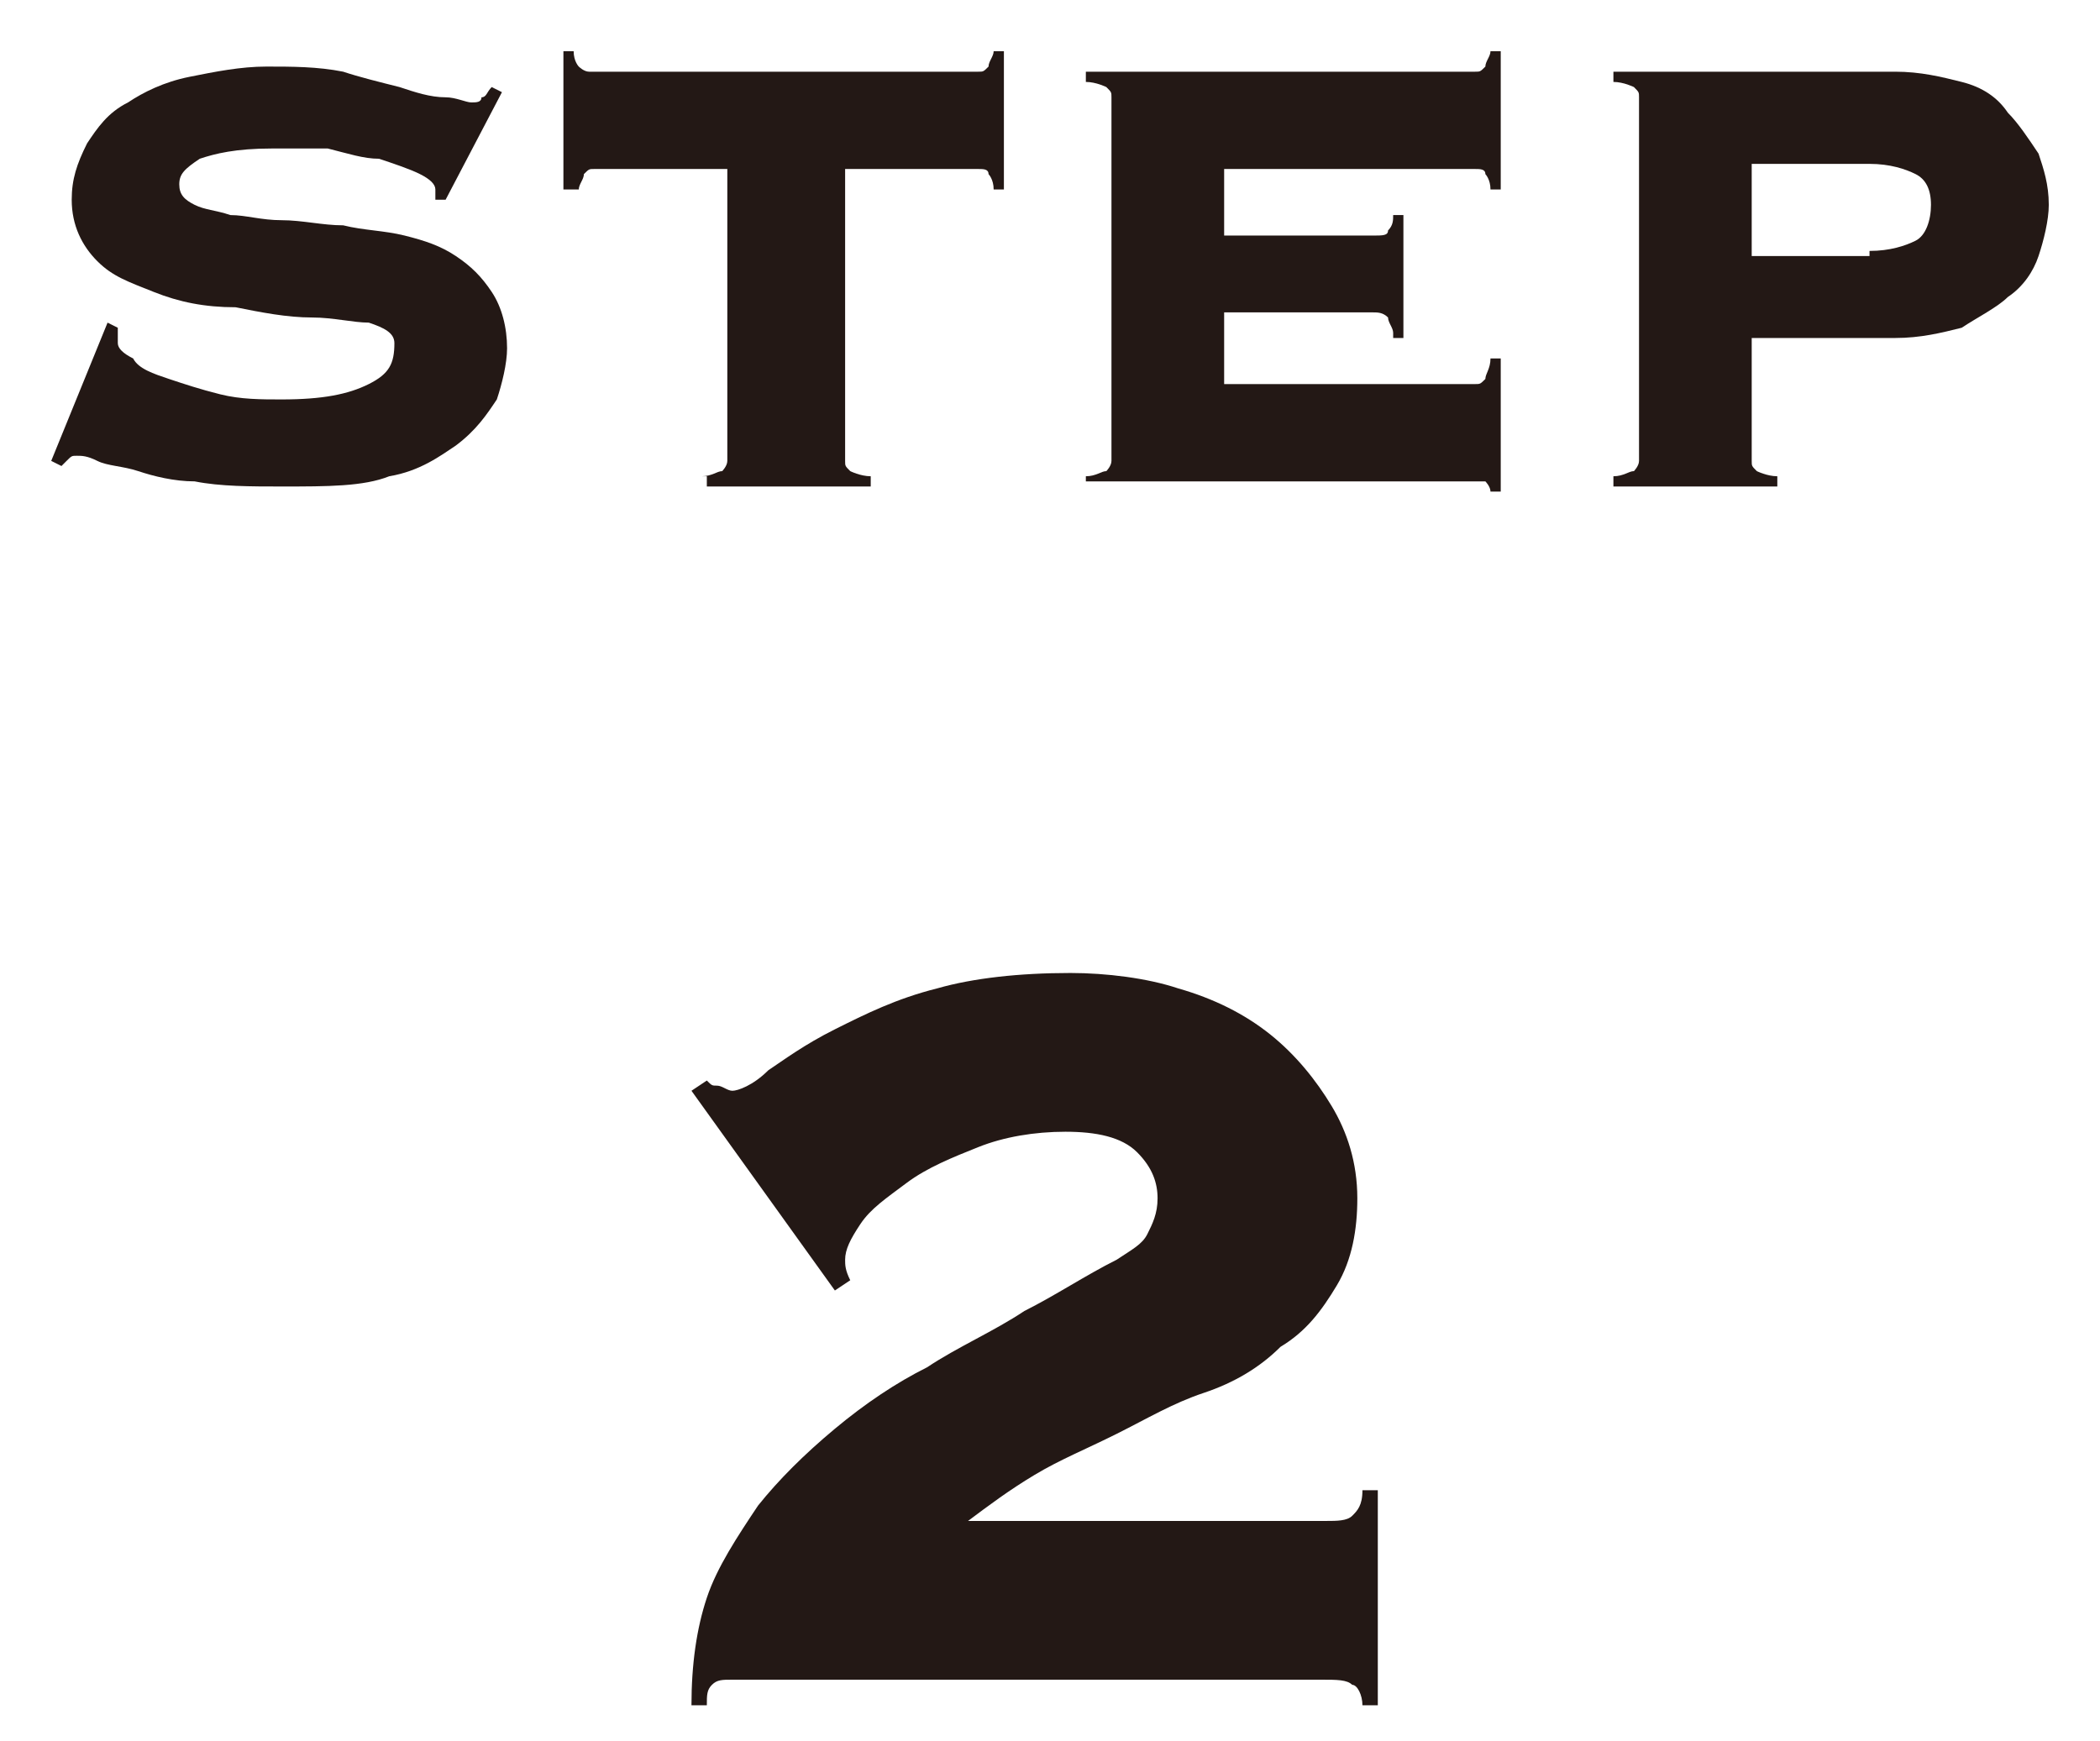
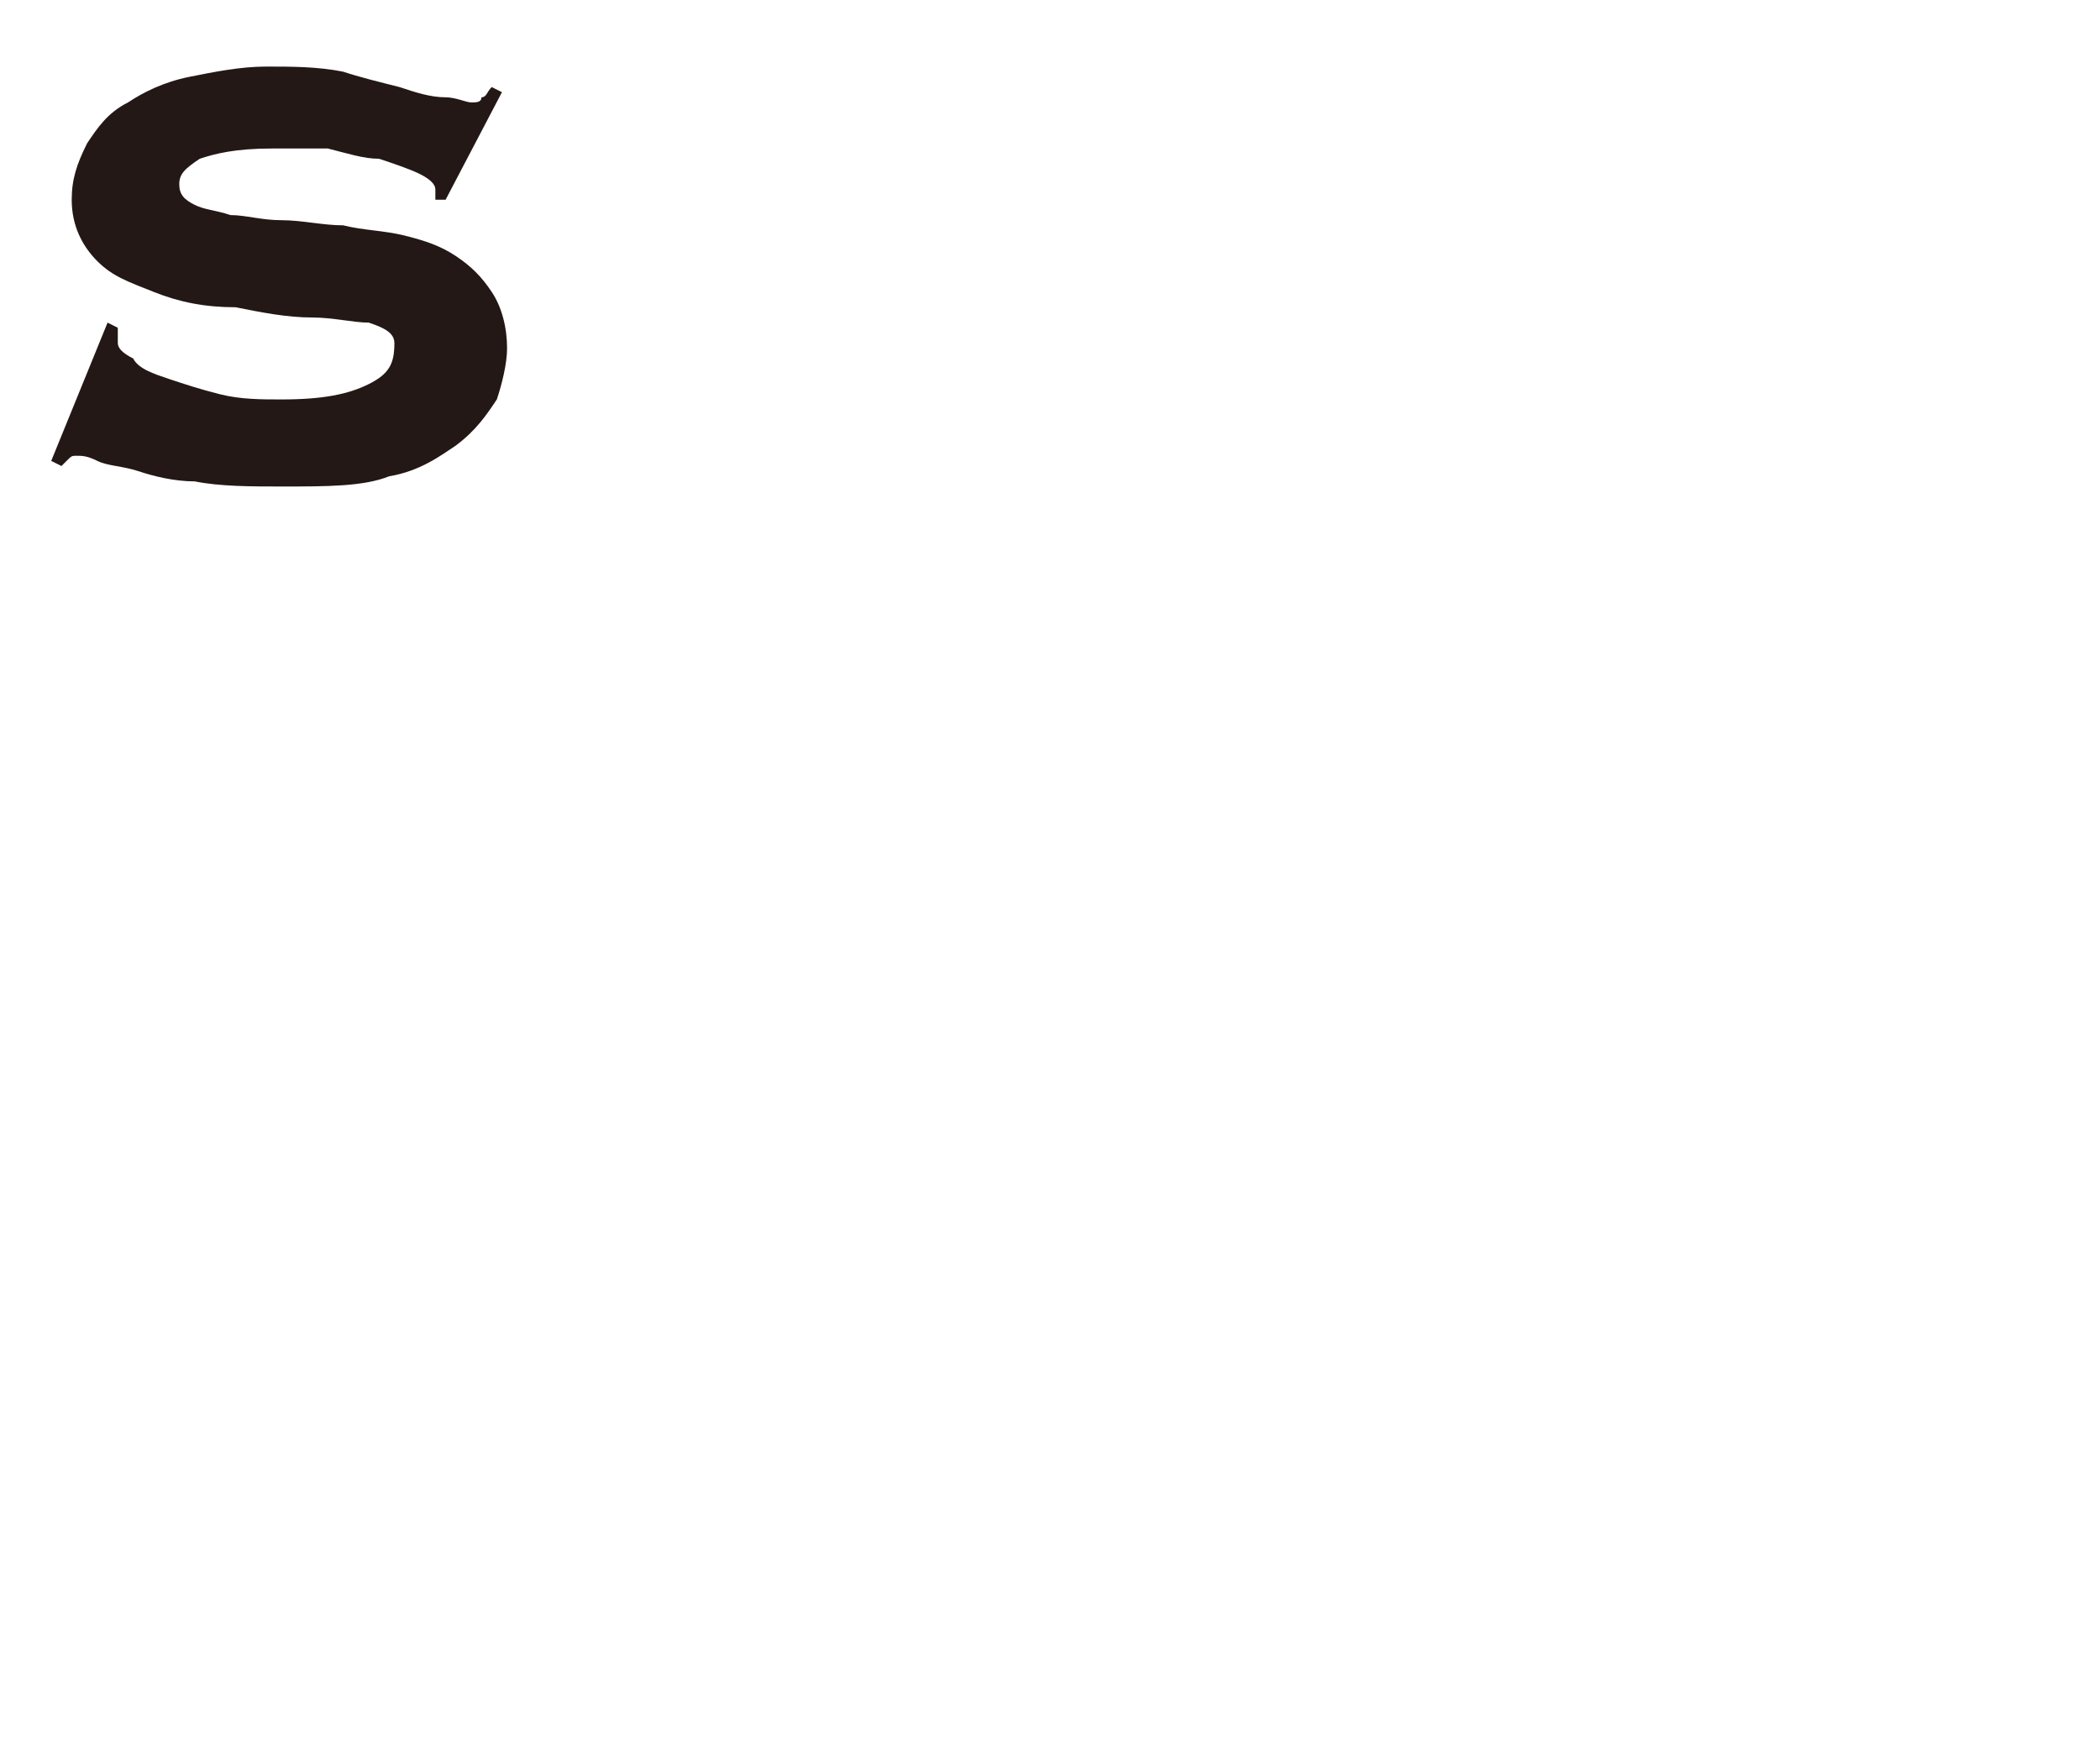
<svg xmlns="http://www.w3.org/2000/svg" version="1.1" id="レイヤー_1" x="0px" y="0px" width="41px" height="34px" viewBox="0 0 41 34" style="enable-background:new 0 0 41 34;" xml:space="preserve">
  <style type="text/css">
	.st0{fill:#231815;}
</style>
  <g>
    <path class="st0" d="M2.3,6.4c0,0.1,0,0.2,0,0.3c0,0.1,0.1,0.2,0.3,0.3C2.7,7.2,3,7.3,3.3,7.4c0.3,0.1,0.6,0.2,1,0.3   c0.4,0.1,0.8,0.1,1.2,0.1c0.8,0,1.3-0.1,1.7-0.3c0.4-0.2,0.5-0.4,0.5-0.8c0-0.2-0.2-0.3-0.5-0.4C6.9,6.3,6.5,6.2,6.1,6.2   c-0.5,0-1-0.1-1.5-0.2C4,6,3.5,5.9,3,5.7S2.2,5.4,1.9,5.1C1.6,4.8,1.4,4.4,1.4,3.9c0-0.4,0.1-0.7,0.3-1.1c0.2-0.3,0.4-0.6,0.8-0.8   c0.3-0.2,0.7-0.4,1.2-0.5s1-0.2,1.5-0.2c0.5,0,1,0,1.5,0.1C7,1.5,7.4,1.6,7.8,1.7c0.3,0.1,0.6,0.2,0.9,0.2C8.9,1.9,9.1,2,9.2,2   c0.1,0,0.2,0,0.2-0.1c0.1,0,0.1-0.1,0.2-0.2l0.2,0.1L8.7,3.9L8.5,3.9V3.7c0-0.1-0.1-0.2-0.3-0.3C8,3.3,7.7,3.2,7.4,3.1   C7.1,3.1,6.8,3,6.4,2.9C6,2.9,5.7,2.9,5.3,2.9c-0.7,0-1.1,0.1-1.4,0.2C3.6,3.3,3.5,3.4,3.5,3.6S3.6,3.9,3.8,4   C4,4.1,4.2,4.1,4.5,4.2c0.3,0,0.6,0.1,1,0.1s0.8,0.1,1.2,0.1c0.4,0.1,0.8,0.1,1.2,0.2c0.4,0.1,0.7,0.2,1,0.4   c0.3,0.2,0.5,0.4,0.7,0.7C9.8,6,9.9,6.4,9.9,6.8c0,0.3-0.1,0.7-0.2,1C9.5,8.1,9.3,8.4,8.9,8.7C8.6,8.9,8.2,9.2,7.6,9.3   C7.1,9.5,6.4,9.5,5.5,9.5c-0.6,0-1.2,0-1.7-0.1C3.4,9.4,3,9.3,2.7,9.2C2.4,9.1,2.1,9.1,1.9,9C1.7,8.9,1.6,8.9,1.5,8.9   c-0.1,0-0.1,0-0.2,0.1c0,0-0.1,0.1-0.1,0.1L1,9l1.1-2.7L2.3,6.4z" />
-     <path class="st0" d="M13.7,9.3c0.2,0,0.3-0.1,0.4-0.1c0,0,0.1-0.1,0.1-0.2V3.3h-2.6c-0.1,0-0.1,0-0.2,0.1c0,0.1-0.1,0.2-0.1,0.3H11   V1h0.2c0,0.2,0.1,0.3,0.1,0.3s0.1,0.1,0.2,0.1h7.6c0.1,0,0.1,0,0.2-0.1c0-0.1,0.1-0.2,0.1-0.3h0.2v2.7h-0.2c0-0.2-0.1-0.3-0.1-0.3   c0-0.1-0.1-0.1-0.2-0.1h-2.6V9c0,0.1,0,0.1,0.1,0.2c0,0,0.2,0.1,0.4,0.1v0.2h-3.2V9.3z" />
-     <path class="st0" d="M27.2,6.5c0-0.1-0.1-0.2-0.1-0.3c-0.1-0.1-0.2-0.1-0.3-0.1h-2.9v1.4h4.9c0.1,0,0.1,0,0.2-0.1   c0-0.1,0.1-0.2,0.1-0.4h0.2v2.6h-0.2c0-0.1-0.1-0.2-0.1-0.2c0,0-0.1,0-0.2,0h-7.6V9.3c0.2,0,0.3-0.1,0.4-0.1c0,0,0.1-0.1,0.1-0.2   V1.9c0-0.1,0-0.1-0.1-0.2c0,0-0.2-0.1-0.4-0.1V1.4h7.6c0.1,0,0.1,0,0.2-0.1c0-0.1,0.1-0.2,0.1-0.3h0.2v2.7h-0.2   c0-0.2-0.1-0.3-0.1-0.3c0-0.1-0.1-0.1-0.2-0.1h-4.9v1.3h2.9c0.2,0,0.3,0,0.3-0.1c0.1-0.1,0.1-0.2,0.1-0.3h0.2v2.4H27.2z" />
-     <path class="st0" d="M34.2,9c0,0.1,0,0.1,0.1,0.2c0,0,0.2,0.1,0.4,0.1v0.2h-3.2V9.3c0.2,0,0.3-0.1,0.4-0.1c0,0,0.1-0.1,0.1-0.2V1.9   c0-0.1,0-0.1-0.1-0.2c0,0-0.2-0.1-0.4-0.1V1.4h5.5c0.5,0,0.9,0.1,1.3,0.2s0.7,0.3,0.9,0.6c0.2,0.2,0.4,0.5,0.6,0.8   c0.1,0.3,0.2,0.6,0.2,1c0,0.3-0.1,0.7-0.2,1c-0.1,0.3-0.3,0.6-0.6,0.8c-0.2,0.2-0.6,0.4-0.9,0.6c-0.4,0.1-0.8,0.2-1.3,0.2h-2.8V9z    M36.5,4.9c0.4,0,0.7-0.1,0.9-0.2c0.2-0.1,0.3-0.4,0.3-0.7c0-0.3-0.1-0.5-0.3-0.6c-0.2-0.1-0.5-0.2-0.9-0.2h-2.3v1.8H36.5z" />
-     <path class="st0" d="M25.9,29.7c0.2,0,0.4,0,0.5-0.1c0.1-0.1,0.2-0.2,0.2-0.5h0.3v4.2h-0.3c0-0.2-0.1-0.4-0.2-0.4   c-0.1-0.1-0.3-0.1-0.6-0.1H14.3c-0.2,0-0.3,0-0.4,0.1c-0.1,0.1-0.1,0.2-0.1,0.4h-0.3c0-0.8,0.1-1.5,0.3-2.1c0.2-0.6,0.6-1.2,1-1.8   c0.4-0.5,0.9-1,1.5-1.5c0.6-0.5,1.2-0.9,1.8-1.2c0.6-0.4,1.3-0.7,1.9-1.1c0.6-0.3,1.2-0.7,1.8-1c0.3-0.2,0.5-0.3,0.6-0.5   c0.1-0.2,0.2-0.4,0.2-0.7c0-0.3-0.1-0.6-0.4-0.9c-0.3-0.3-0.8-0.4-1.4-0.4c-0.6,0-1.2,0.1-1.7,0.3c-0.5,0.2-1,0.4-1.4,0.7   c-0.4,0.3-0.7,0.5-0.9,0.8c-0.2,0.3-0.3,0.5-0.3,0.7c0,0.1,0,0.2,0.1,0.4l-0.3,0.2l-2.8-3.9l0.3-0.2c0.1,0.1,0.1,0.1,0.2,0.1   c0.1,0,0.2,0.1,0.3,0.1c0.1,0,0.4-0.1,0.7-0.4c0.3-0.2,0.7-0.5,1.3-0.8c0.6-0.3,1.2-0.6,2-0.8c0.7-0.2,1.6-0.3,2.6-0.3   c0.7,0,1.5,0.1,2.1,0.3c0.7,0.2,1.3,0.5,1.8,0.9c0.5,0.4,0.9,0.9,1.2,1.4s0.5,1.1,0.5,1.8c0,0.6-0.1,1.2-0.4,1.7   c-0.3,0.5-0.6,0.9-1.1,1.2c-0.4,0.4-0.9,0.7-1.5,0.9s-1.1,0.5-1.7,0.8c-0.6,0.3-1.1,0.5-1.6,0.8c-0.5,0.3-0.9,0.6-1.3,0.9H25.9z" />
  </g>
</svg>